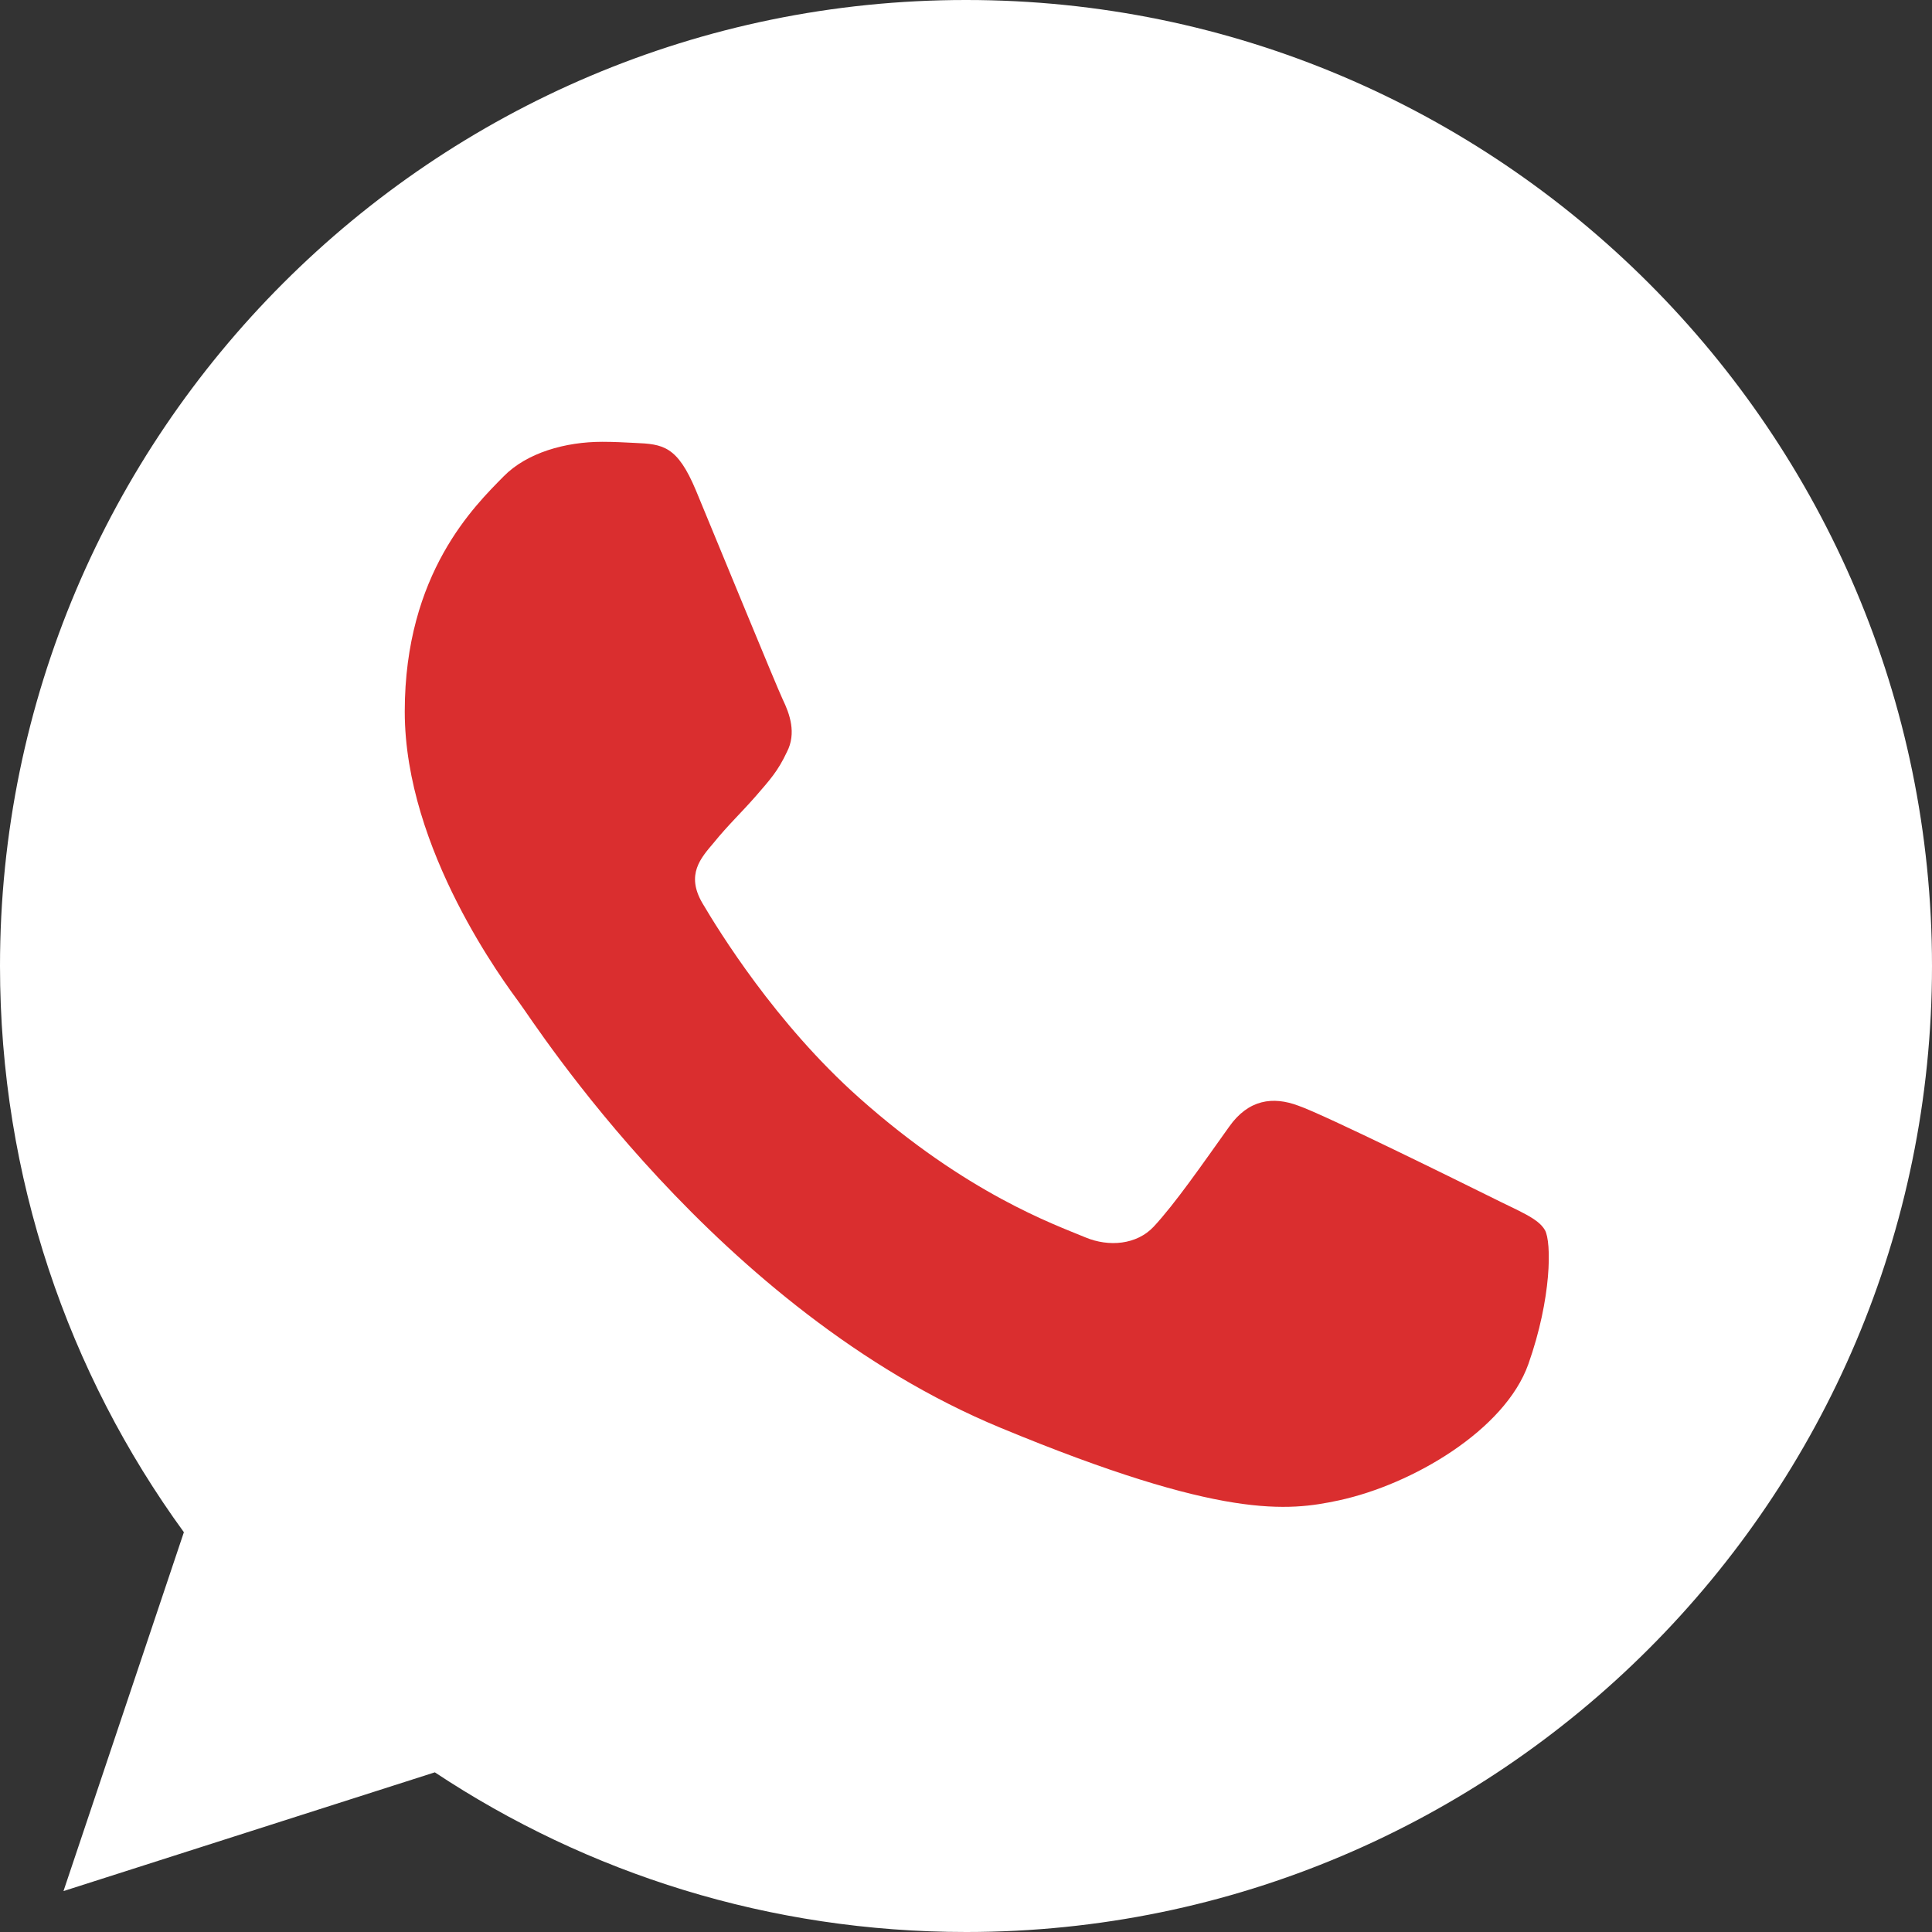
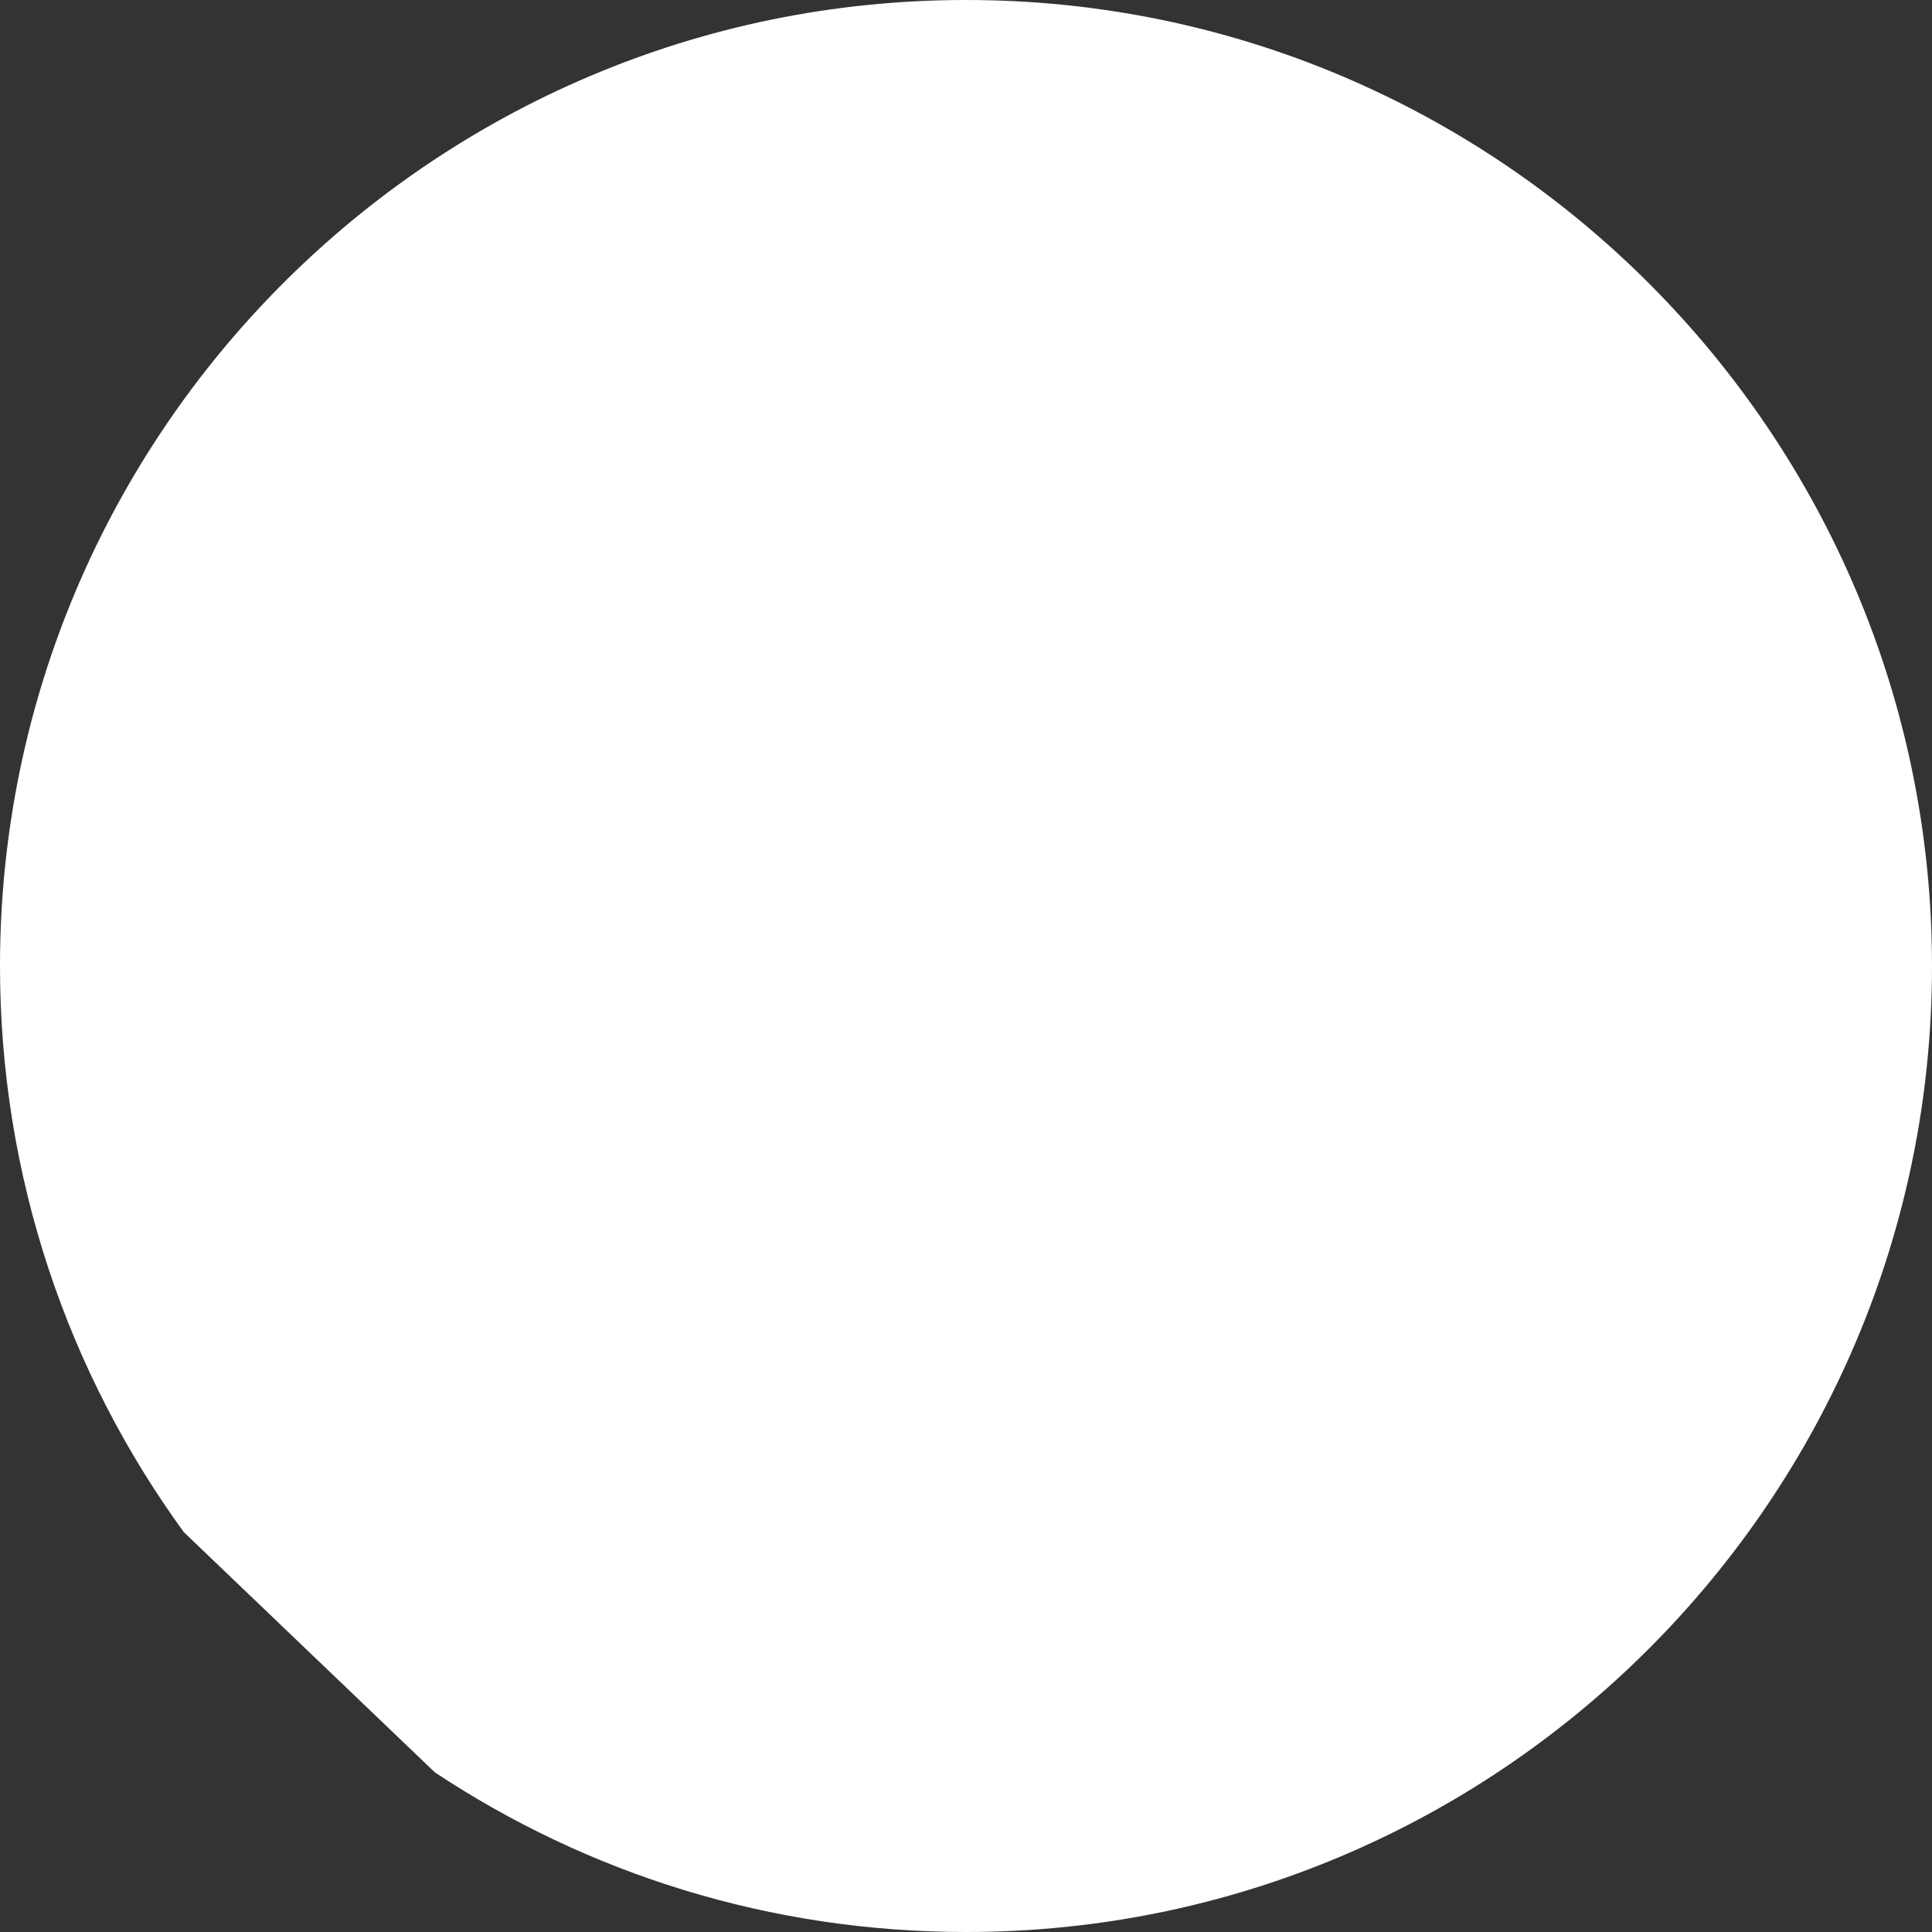
<svg xmlns="http://www.w3.org/2000/svg" width="28" height="28" viewBox="0 0 28 28" fill="none">
  <rect x="0" y="0" width="28" height="28" fill="#333333" stroke="none" />
  <g clip-path="url(#clip0_251_238)">
-     <path d="M14.004 0H13.996C6.277 0 0 6.279 0 14C0 17.062 0.987 19.901 2.665 22.206L0.92 27.407L6.302 25.686C8.515 27.153 11.156 28 14.004 28C21.723 28 28 21.719 28 14C28 6.281 21.723 0 14.004 0Z" fill="white" />
-     <path d="M22.15 19.77C21.812 20.724 20.472 21.515 19.402 21.745C18.671 21.901 17.715 22.026 14.499 20.692C10.385 18.988 7.735 14.807 7.529 14.536C7.331 14.264 5.866 12.322 5.866 10.313C5.866 8.304 6.886 7.325 7.298 6.905C7.635 6.561 8.194 6.403 8.729 6.403C8.902 6.403 9.058 6.412 9.198 6.419C9.609 6.436 9.816 6.461 10.087 7.11C10.425 7.924 11.248 9.933 11.345 10.139C11.445 10.346 11.545 10.626 11.405 10.897C11.274 11.177 11.158 11.302 10.952 11.54C10.745 11.777 10.549 11.96 10.343 12.215C10.154 12.437 9.94 12.675 10.178 13.086C10.416 13.489 11.239 14.831 12.45 15.909C14.012 17.3 15.28 17.745 15.733 17.934C16.07 18.074 16.473 18.041 16.72 17.778C17.033 17.441 17.42 16.881 17.814 16.329C18.093 15.934 18.447 15.885 18.818 16.025C19.196 16.156 21.196 17.145 21.608 17.349C22.019 17.556 22.29 17.654 22.39 17.827C22.488 18 22.488 18.814 22.15 19.77Z" fill="#DA2E2F" />
+     <path d="M14.004 0H13.996C6.277 0 0 6.279 0 14C0 17.062 0.987 19.901 2.665 22.206L6.302 25.686C8.515 27.153 11.156 28 14.004 28C21.723 28 28 21.719 28 14C28 6.281 21.723 0 14.004 0Z" fill="white" />
  </g>
  <defs>
    <clipPath id="clip0_251_238">
      <rect width="28" height="28" fill="white" />
    </clipPath>
  </defs>
</svg>